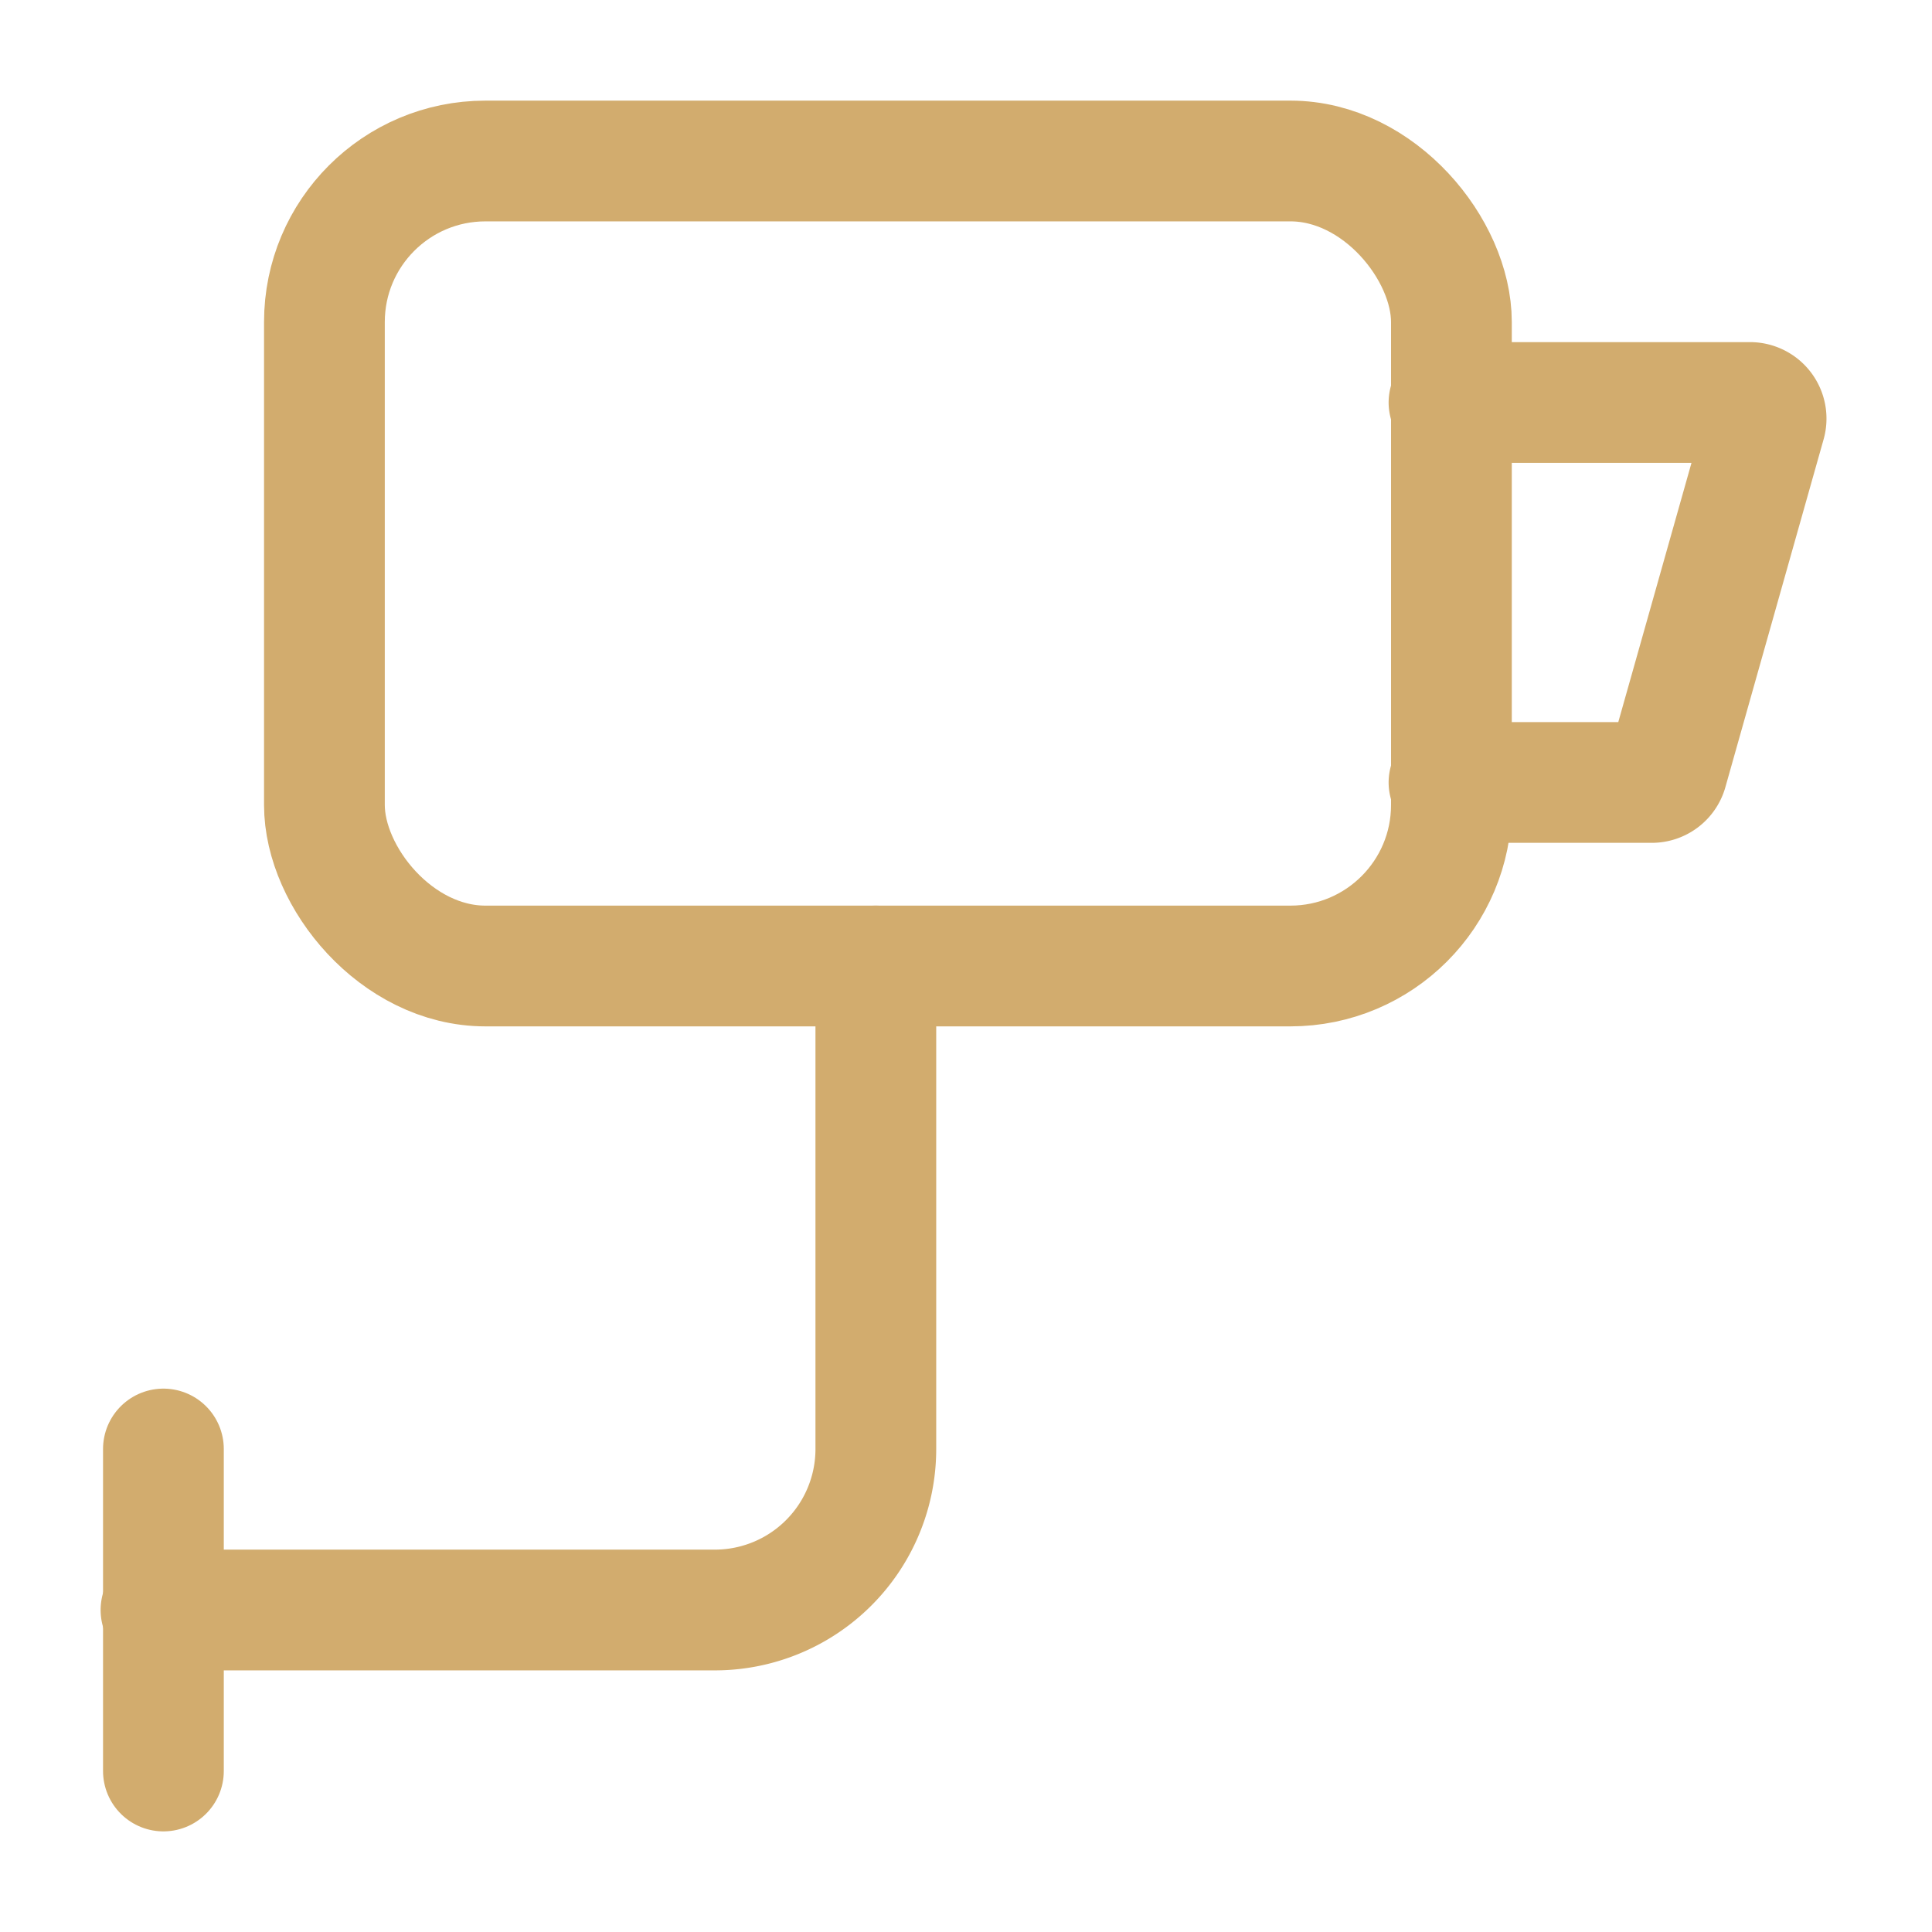
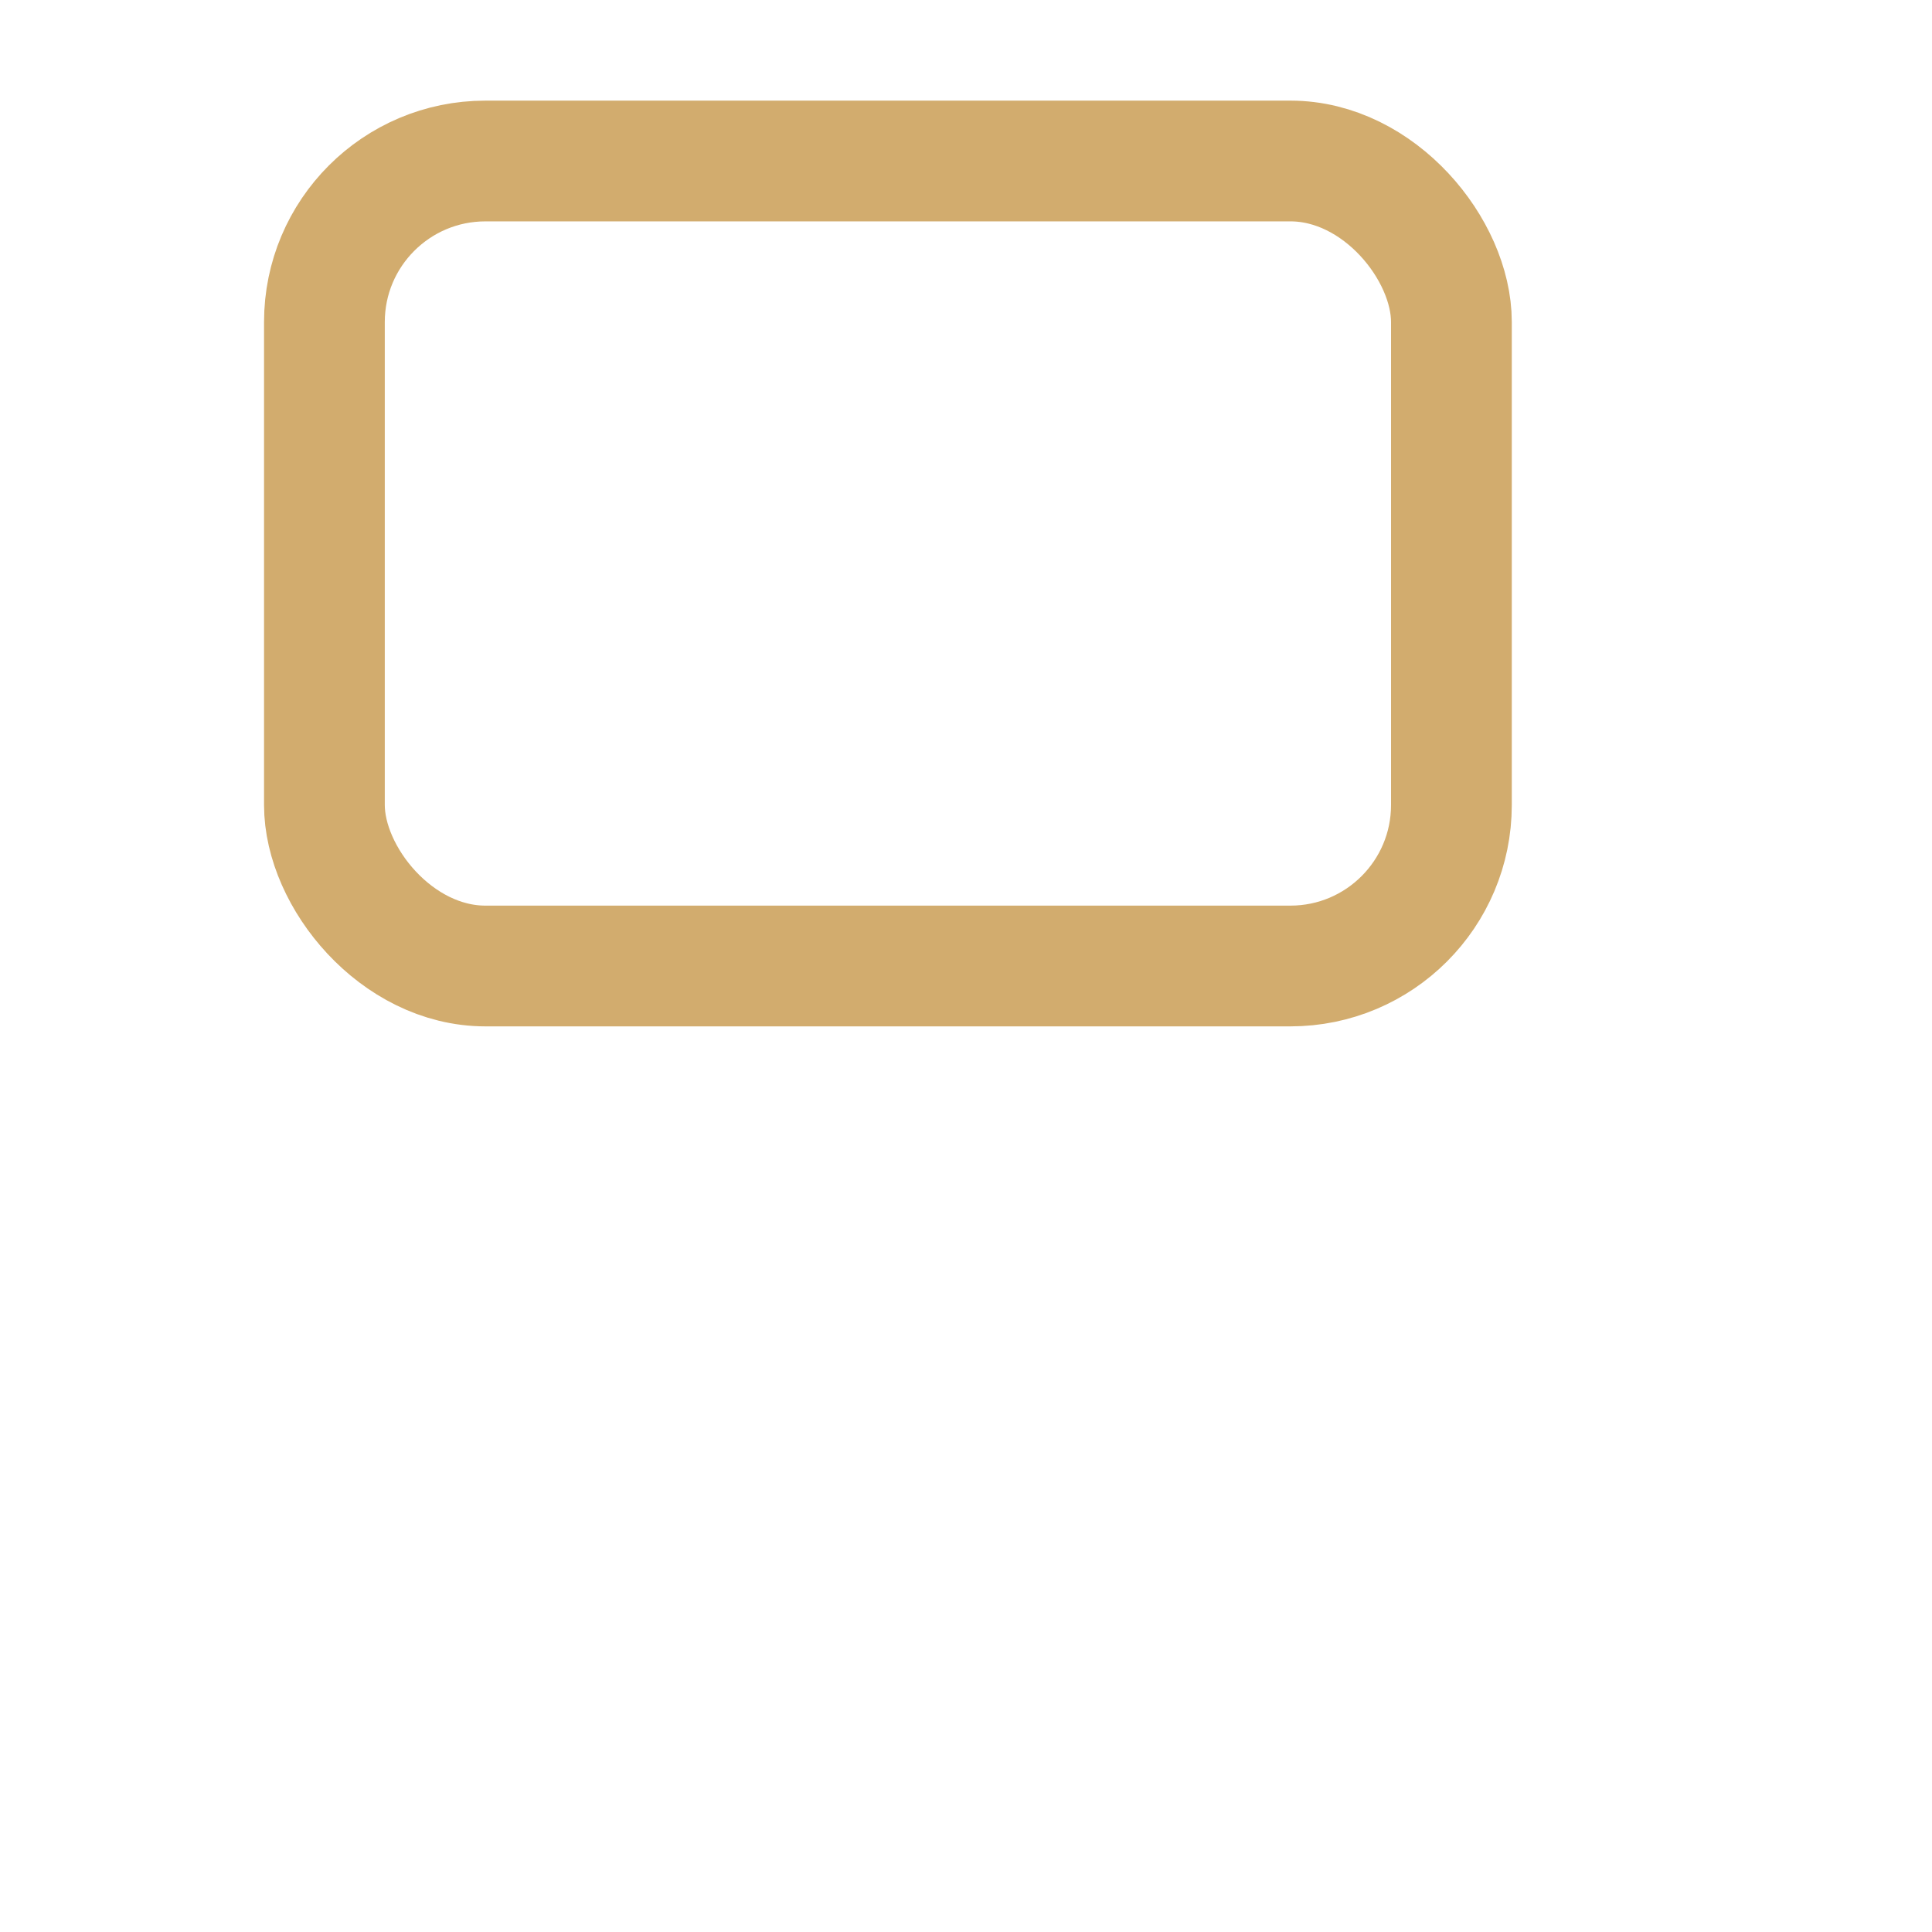
<svg xmlns="http://www.w3.org/2000/svg" width="800px" height="800px" viewBox="0 0 24 24" fill="#D2AC6E">
  <g id="SVGRepo_bgCarrier" stroke-width="0" />
  <g id="SVGRepo_tracerCarrier" stroke-linecap="round" stroke-linejoin="round" />
  <g id="SVGRepo_iconCarrier">
    <defs>
      <style>.cls-1,.cls-2{fill:none;stroke:#D2AC6E;stroke-linecap:round;stroke-linejoin:round;stroke-width:1.5px;}.cls-2{fill-rule:evenodd;}</style>
    </defs>
    <g id="ic-security-camera">
      <rect class="cls-1" x="4.03" y="2" width="14" height="10" rx="2" />
-       <path class="cls-2" d="M18,5h3.74a.2.2,0,0,1,.19.26L20.71,9.58a.2.2,0,0,1-.19.14H18" />
-       <path class="cls-2" d="M10.88,12v6a2,2,0,0,1-2,2H2" />
-       <line class="cls-1" x1="2.03" y1="18" x2="2.03" y2="22" />
    </g>
  </g>
</svg>